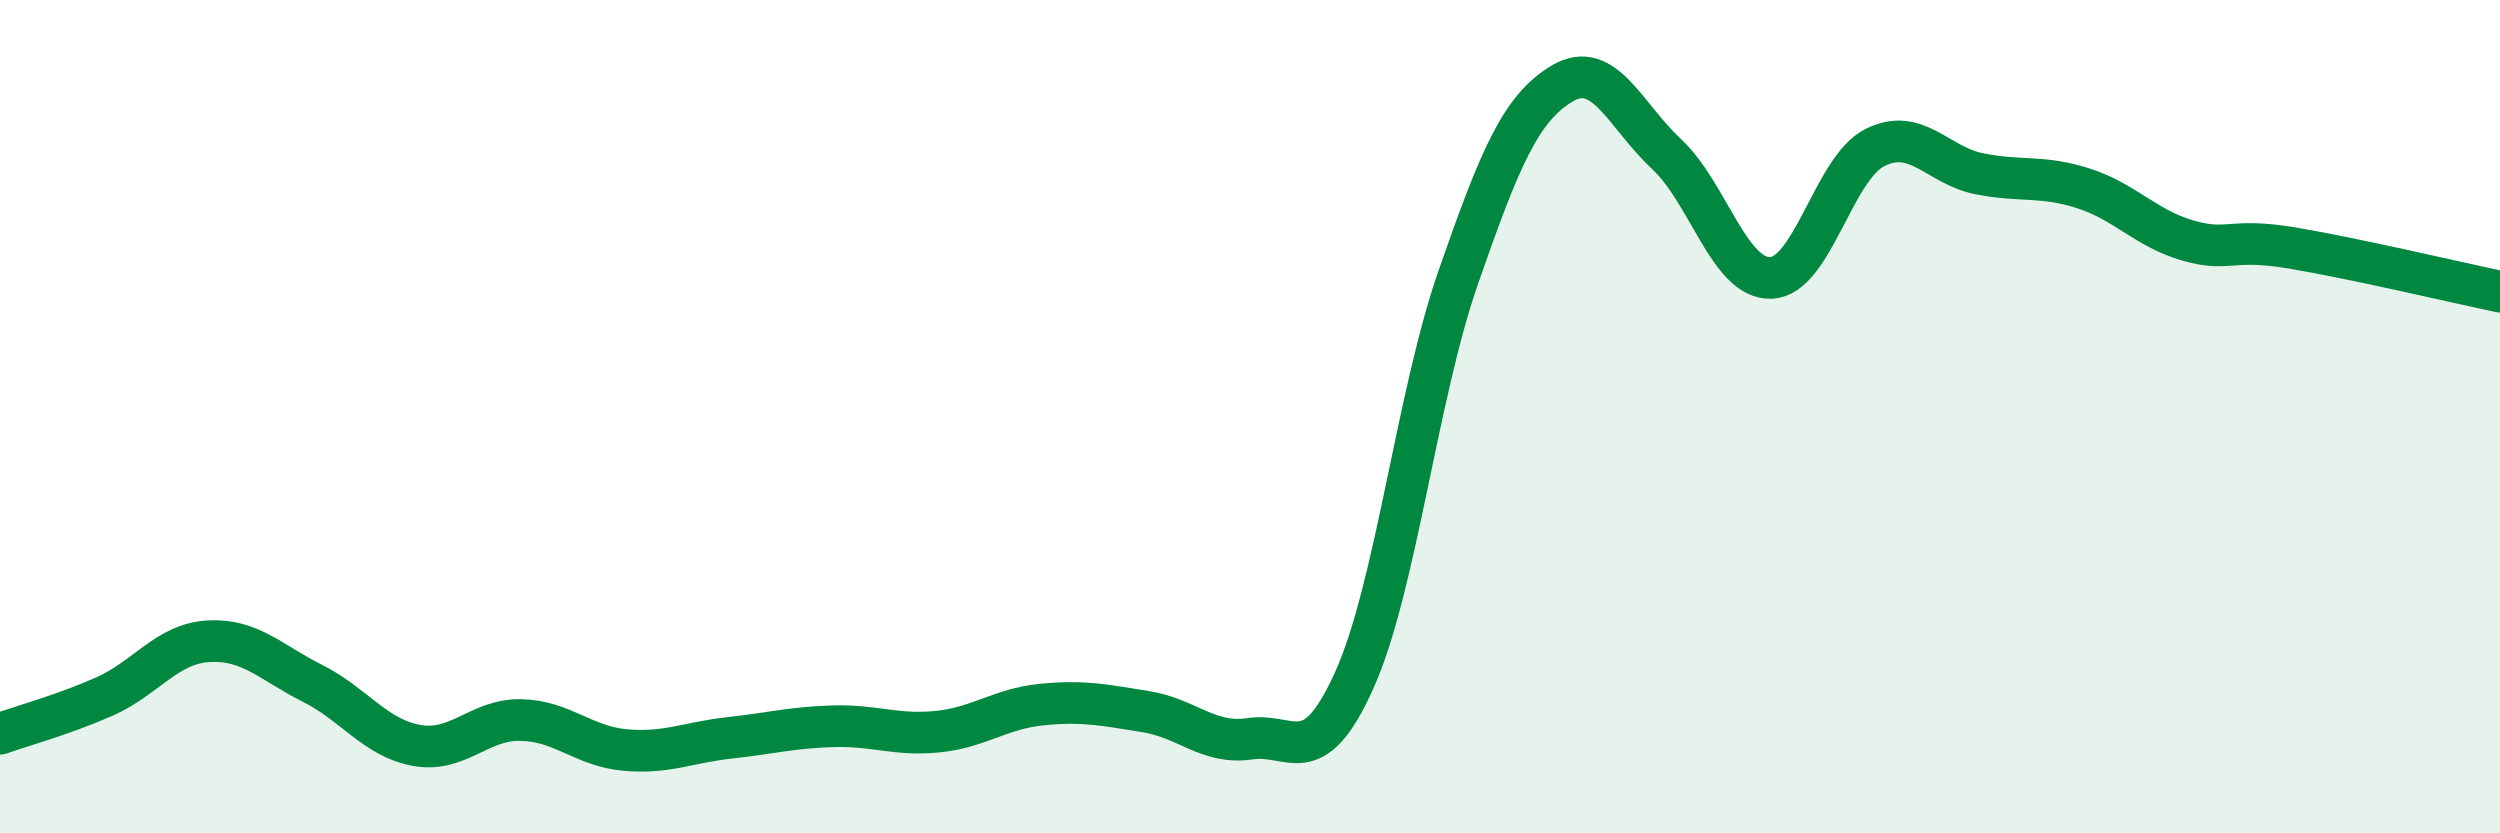
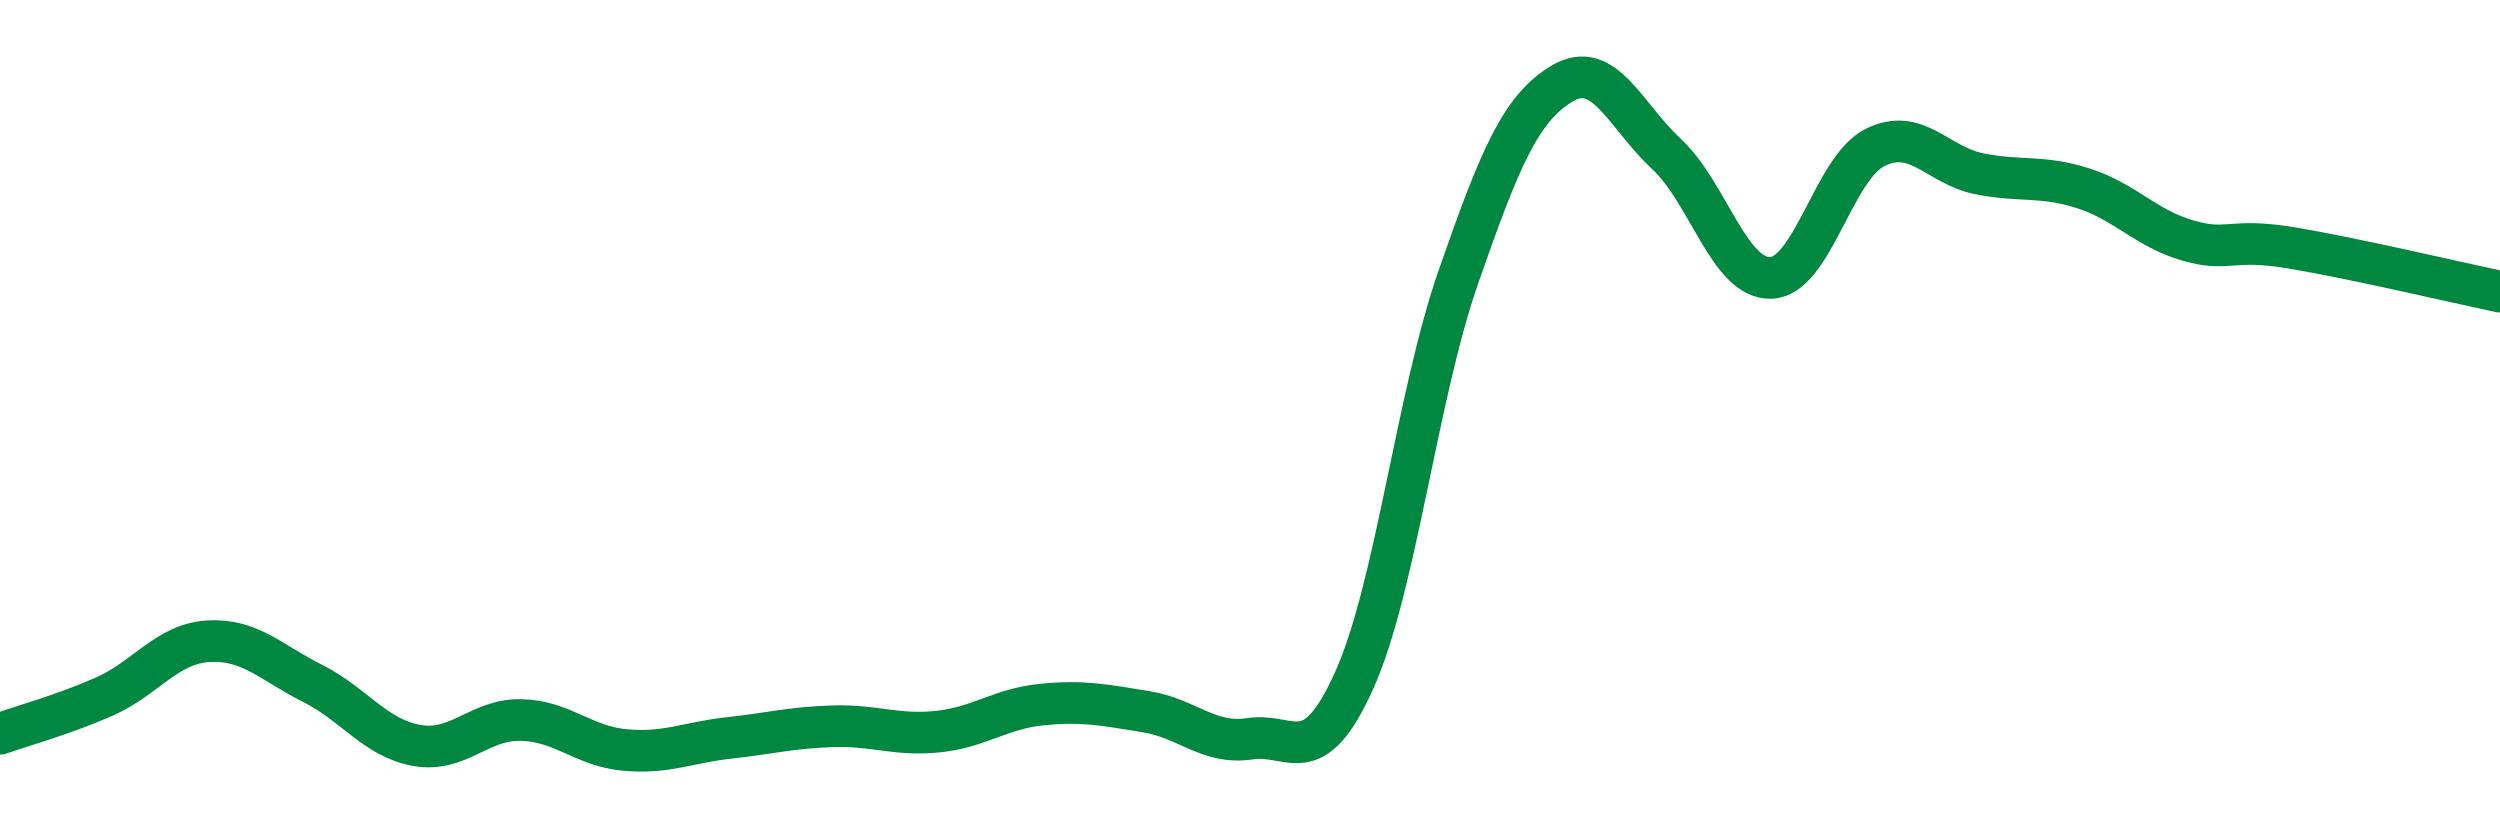
<svg xmlns="http://www.w3.org/2000/svg" width="60" height="20" viewBox="0 0 60 20">
-   <path d="M 0,17.61 C 0.5,17.43 1.5,17.16 2.5,16.72 C 3.5,16.28 4,15.45 5,15.39 C 6,15.33 6.5,15.9 7.5,16.4 C 8.5,16.9 9,17.71 10,17.89 C 11,18.07 11.5,17.26 12.5,17.28 C 13.5,17.3 14,17.91 15,18 C 16,18.09 16.5,17.82 17.5,17.71 C 18.5,17.6 19,17.46 20,17.43 C 21,17.4 21.5,17.66 22.5,17.56 C 23.5,17.46 24,17.01 25,16.91 C 26,16.81 26.5,16.92 27.5,17.08 C 28.5,17.24 29,17.88 30,17.73 C 31,17.58 31.5,18.55 32.5,16.33 C 33.5,14.11 34,9.52 35,6.65 C 36,3.78 36.5,2.59 37.5,2 C 38.5,1.41 39,2.77 40,3.7 C 41,4.63 41.5,6.7 42.5,6.67 C 43.5,6.64 44,4.04 45,3.54 C 46,3.04 46.5,3.97 47.5,4.17 C 48.5,4.37 49,4.2 50,4.52 C 51,4.84 51.5,5.48 52.5,5.77 C 53.5,6.06 53.5,5.7 55,5.95 C 56.5,6.2 59,6.79 60,7L60 20L0 20Z" fill="#008740" opacity="0.1" stroke-linecap="round" stroke-linejoin="round" />
  <path d="M 0,17.61 C 0.5,17.43 1.5,17.16 2.5,16.72 C 3.5,16.28 4,15.45 5,15.39 C 6,15.33 6.5,15.9 7.5,16.4 C 8.5,16.9 9,17.71 10,17.89 C 11,18.07 11.5,17.26 12.5,17.28 C 13.5,17.3 14,17.91 15,18 C 16,18.09 16.5,17.82 17.5,17.71 C 18.5,17.6 19,17.46 20,17.43 C 21,17.4 21.5,17.66 22.5,17.56 C 23.5,17.46 24,17.01 25,16.91 C 26,16.81 26.5,16.92 27.5,17.08 C 28.5,17.24 29,17.88 30,17.73 C 31,17.58 31.5,18.55 32.5,16.33 C 33.5,14.11 34,9.52 35,6.65 C 36,3.78 36.5,2.59 37.5,2 C 38.5,1.41 39,2.77 40,3.7 C 41,4.63 41.5,6.7 42.5,6.67 C 43.5,6.64 44,4.04 45,3.54 C 46,3.04 46.5,3.97 47.5,4.17 C 48.5,4.37 49,4.2 50,4.52 C 51,4.84 51.5,5.48 52.5,5.77 C 53.5,6.06 53.5,5.7 55,5.95 C 56.5,6.2 59,6.79 60,7" stroke="#008740" stroke-width="1" fill="none" stroke-linecap="round" stroke-linejoin="round" />
</svg>